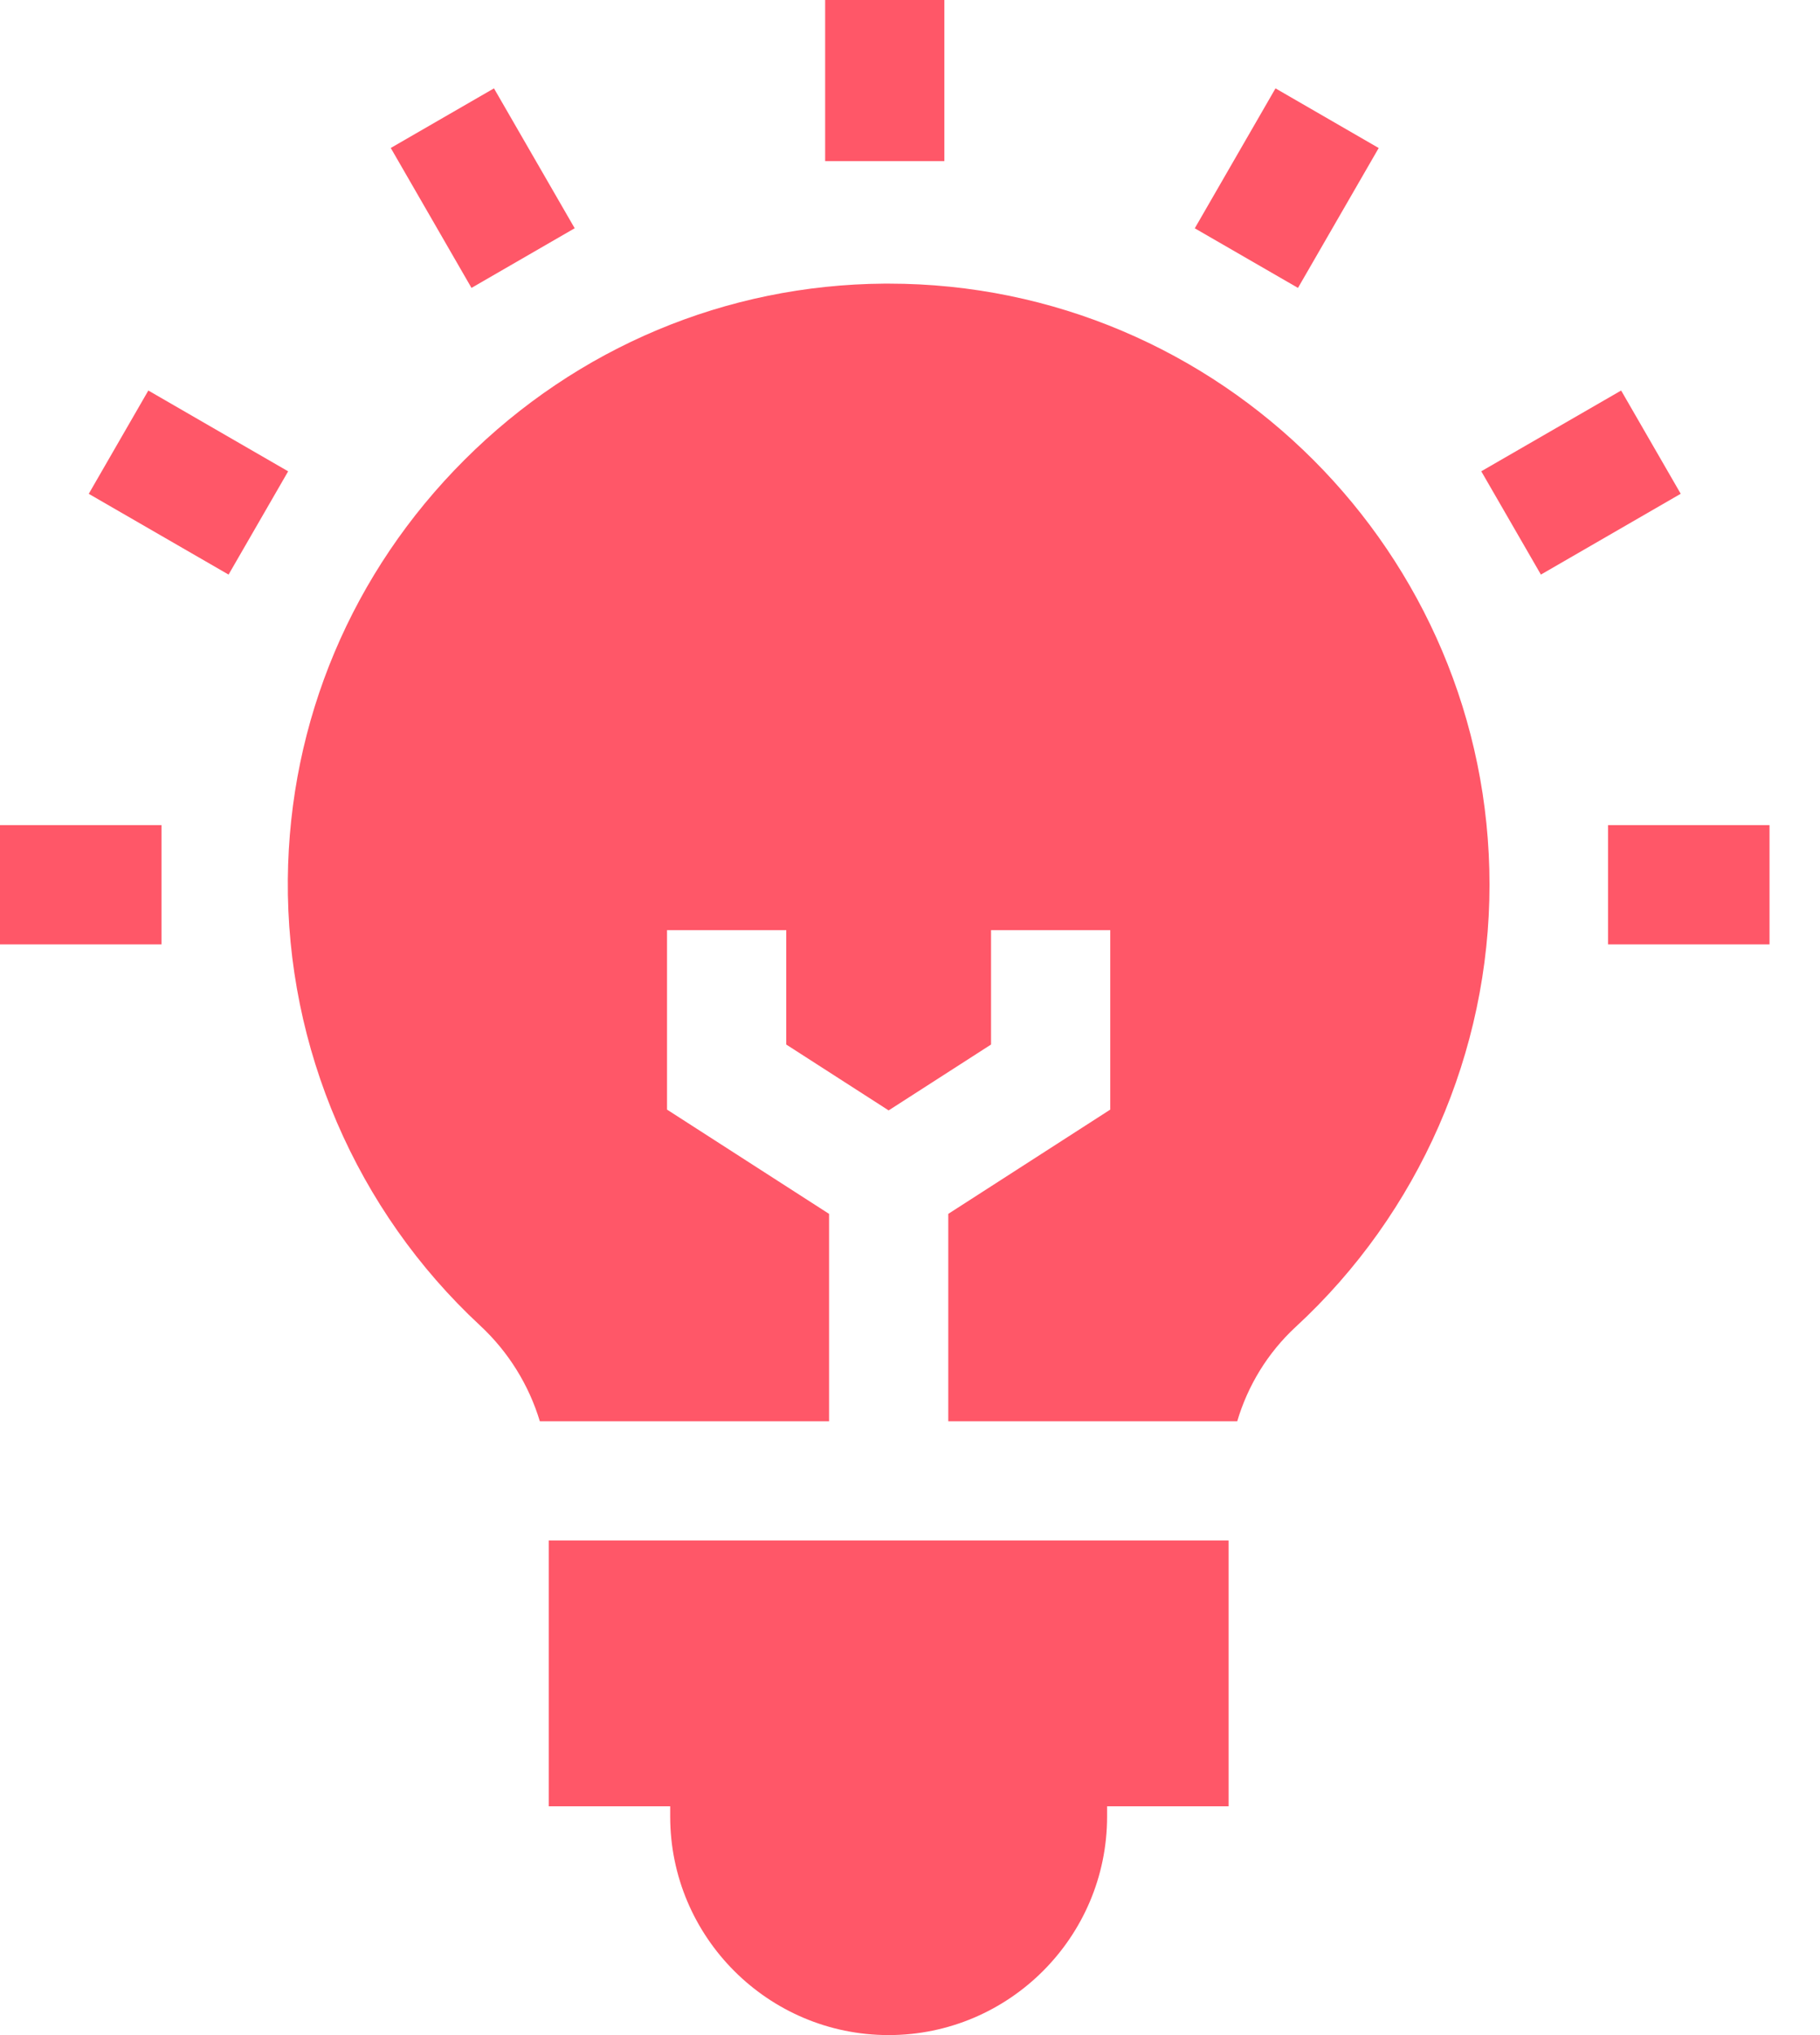
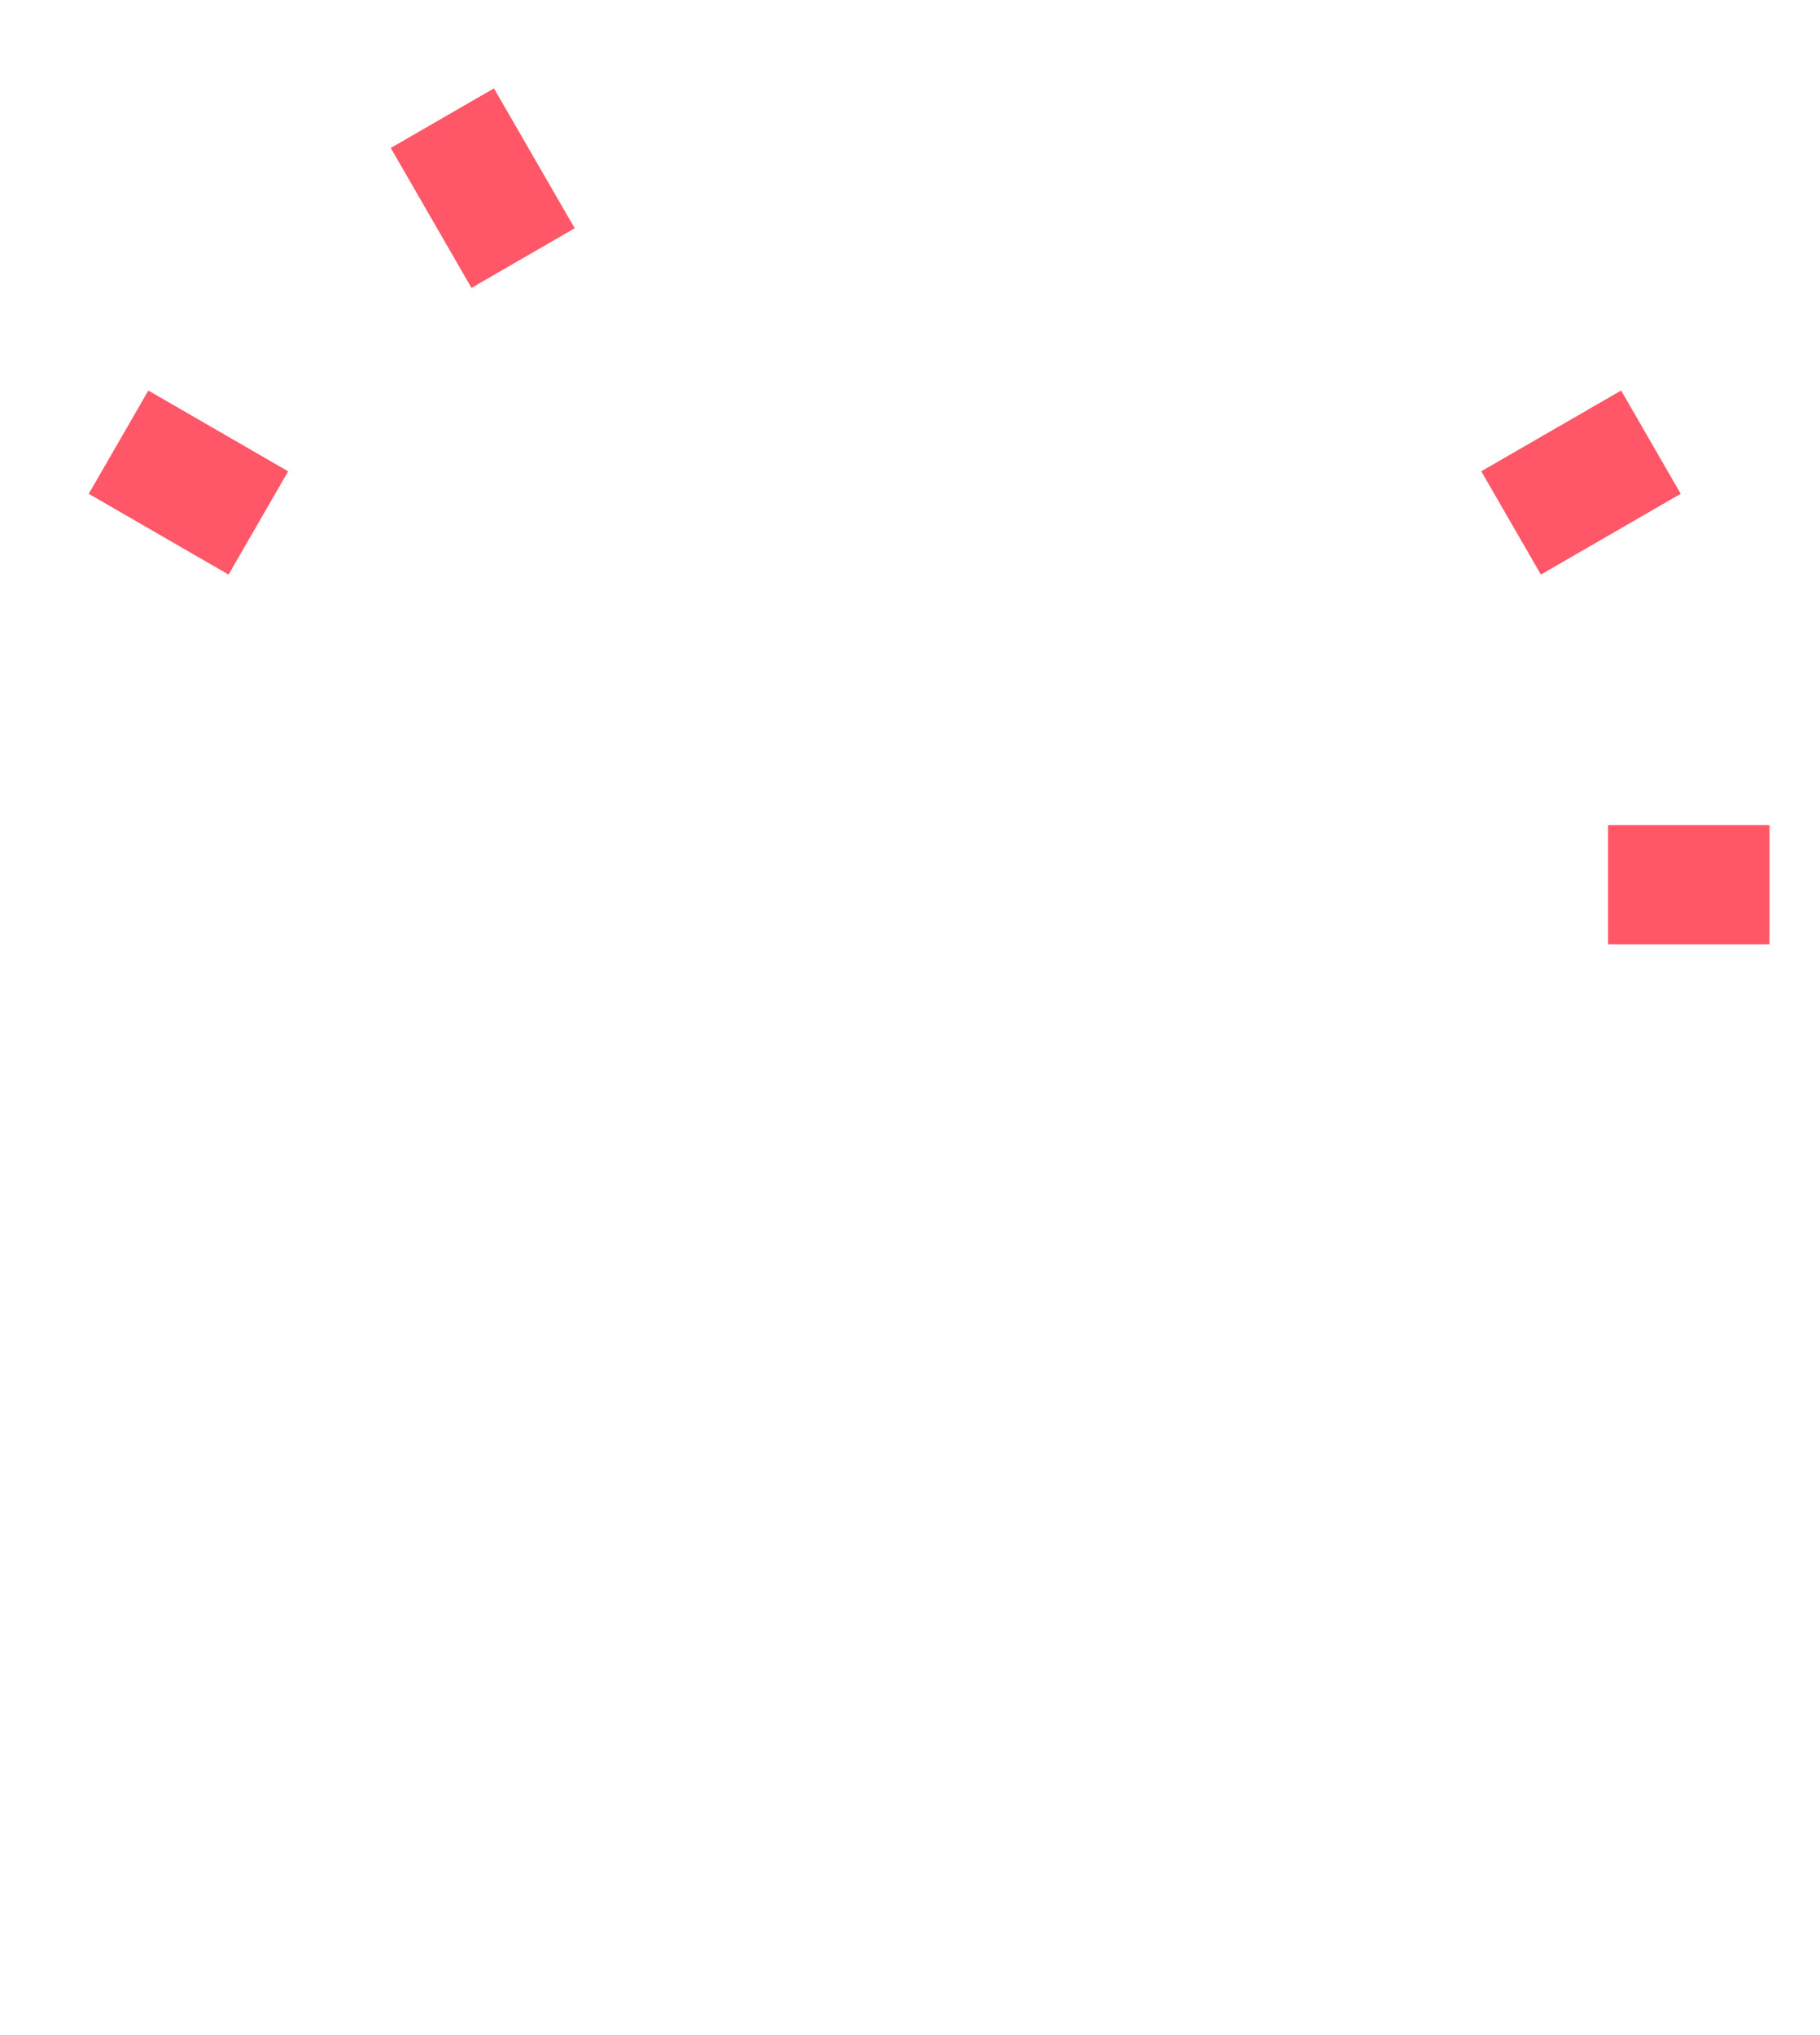
<svg xmlns="http://www.w3.org/2000/svg" width="34" height="38" viewBox="0 0 34 38" fill="none">
  <g id="Group 33730">
    <g id="Vector">
-       <path d="M10.251 33.728H12.52V33.919C12.52 36.169 14.351 38 16.601 38C18.851 38 20.682 36.169 20.682 33.919V33.728H22.952V28.765H10.251V33.728Z" fill="#FF5768" />
-       <path d="M15.488 22.666L12.461 20.719V17.368H14.688V19.504L16.601 20.734L18.514 19.504V17.368H20.741V20.719L17.715 22.666V26.539H23.113C23.311 25.869 23.686 25.256 24.207 24.775C26.507 22.655 27.826 19.646 27.826 16.52C27.826 10.331 22.79 5.296 16.601 5.296L16.52 5.296C13.568 5.317 10.783 6.485 8.68 8.584C6.576 10.683 5.403 13.465 5.377 16.418C5.349 19.57 6.658 22.607 8.969 24.751C9.5 25.244 9.882 25.865 10.085 26.539H15.488L15.488 22.666Z" fill="#FF5768" />
-       <path d="M15.415 0H17.642V3.009H15.415V0Z" fill="#FF5768" />
      <path d="M7.3 2.763L9.228 1.65L10.736 4.262L8.808 5.376L7.3 2.763Z" fill="#FF5768" />
      <path d="M1.658 9.221L2.771 7.292L5.383 8.801L4.27 10.729L1.658 9.221Z" fill="#FF5768" />
-       <path d="M0 15.407H3.017V17.634H0V15.407Z" fill="#FF5768" />
      <path d="M30.04 15.407H33.057V17.634H30.04V15.407Z" fill="#FF5768" />
      <path d="M27.672 8.8L30.285 7.292L31.398 9.22L28.786 10.729L27.672 8.8Z" fill="#FF5768" />
-       <path d="M22.32 4.263L23.828 1.65L25.756 2.764L24.248 5.376L22.32 4.263Z" fill="#FF5768" />
    </g>
  </g>
</svg>